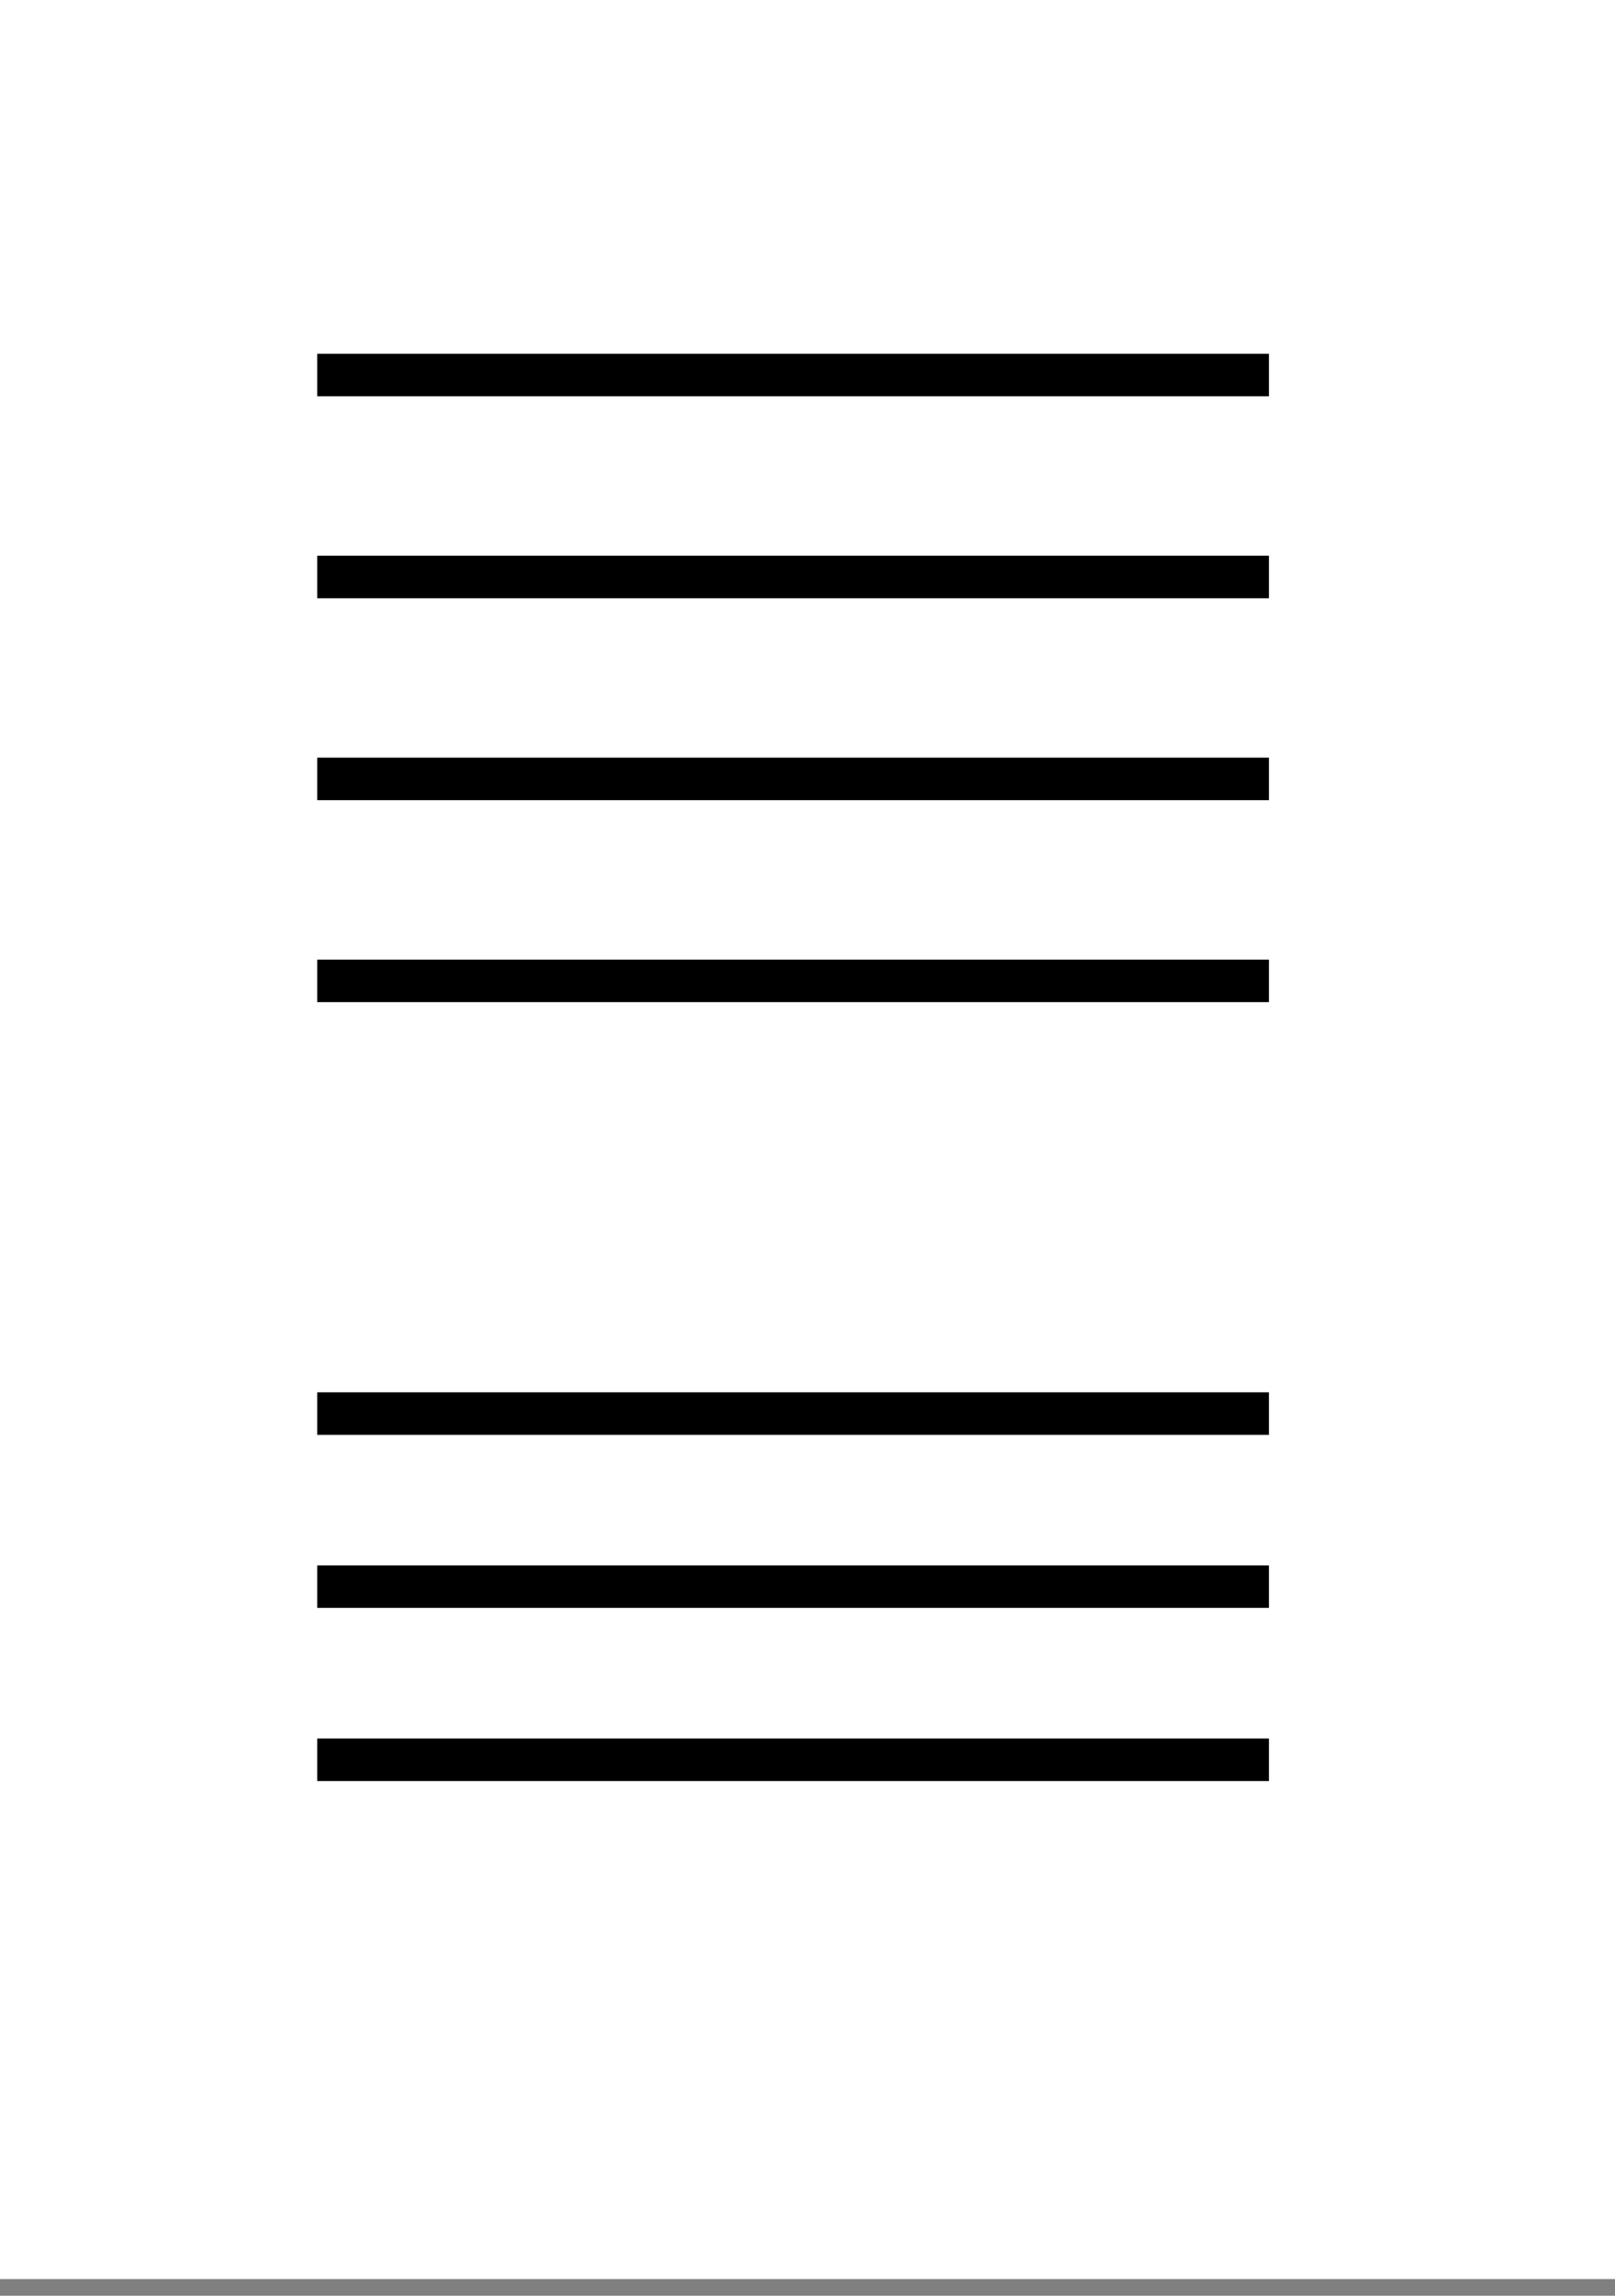
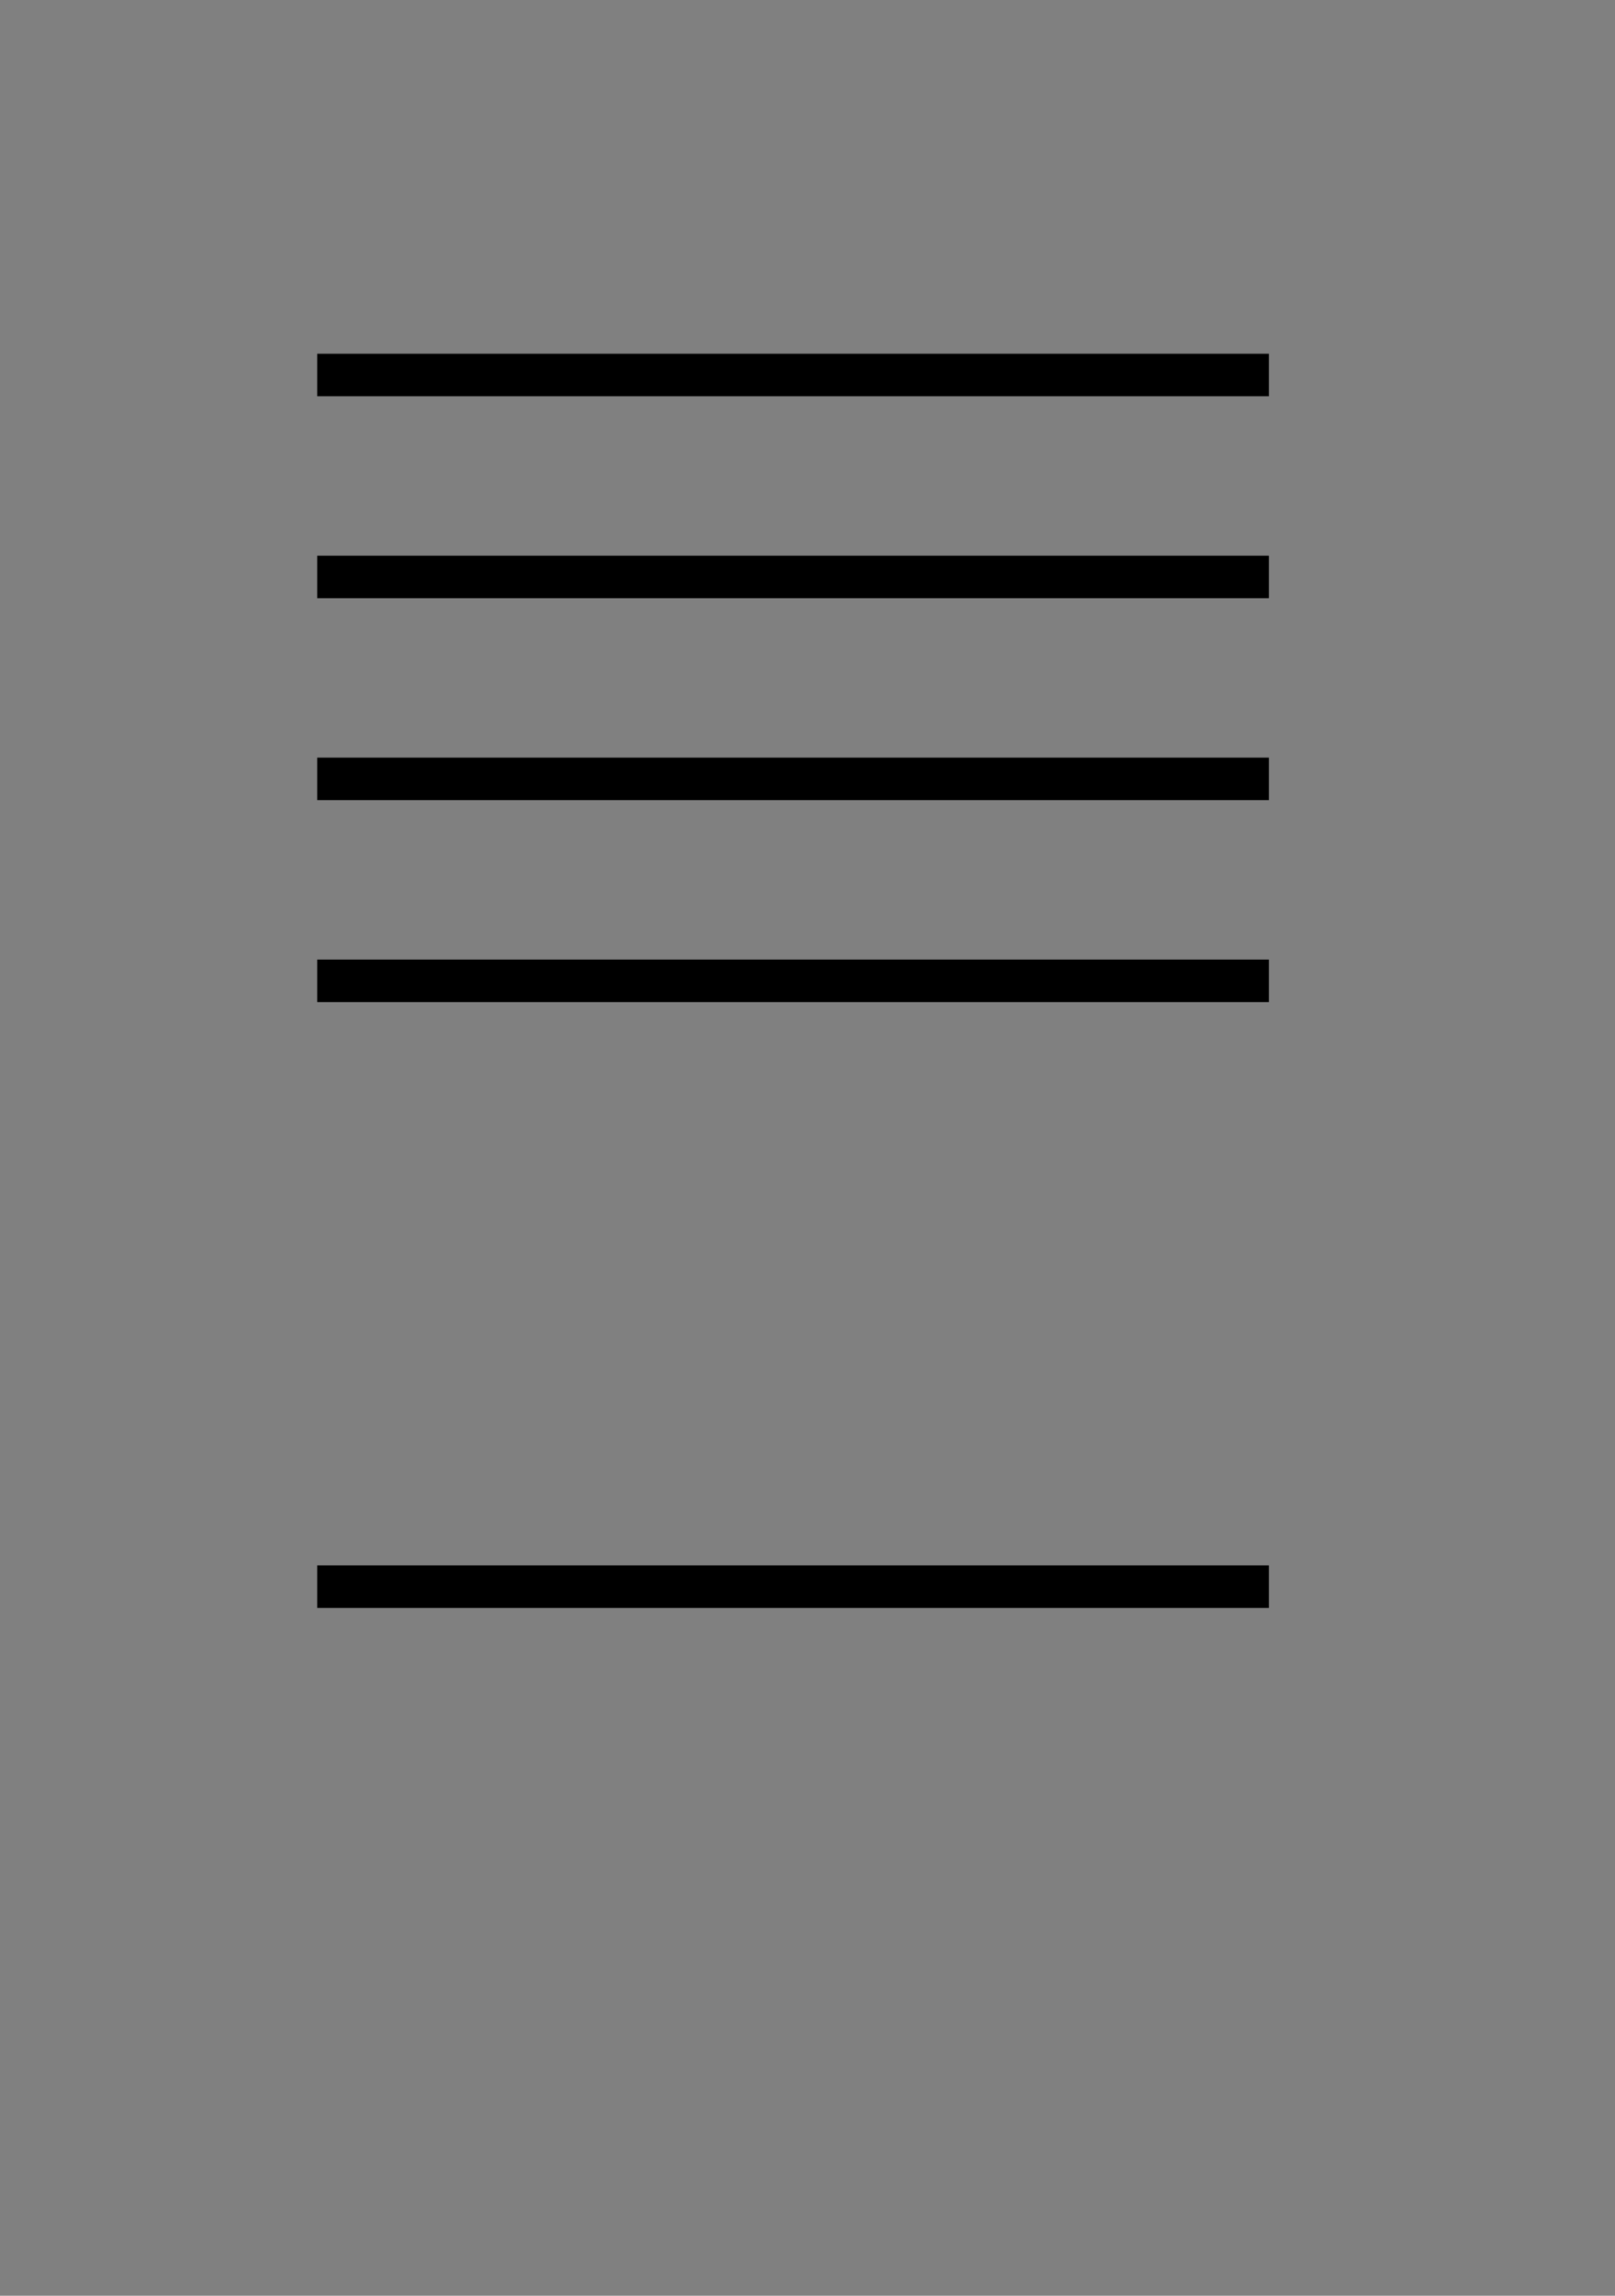
<svg xmlns="http://www.w3.org/2000/svg" width="38" height="54" viewBox="0 0 38 54" fill="none">
  <rect x="0" y="0" width="38" height="54" fill="#808080" stroke="none" />
-   <rect width="38" height="53.607" fill="white" />
  <path d="M7.464 8.821H29.857" stroke="black" />
  <path d="M7.464 13.571H29.857" stroke="black" />
  <path d="M7.464 18.321H29.857" stroke="black" />
  <path d="M7.464 23.071H29.857" stroke="black" />
-   <path d="M7.464 33.25H29.857" stroke="black" />
  <path d="M7.464 37.321H29.857" stroke="black" />
-   <path d="M7.464 41.393H29.857" stroke="black" />
</svg>